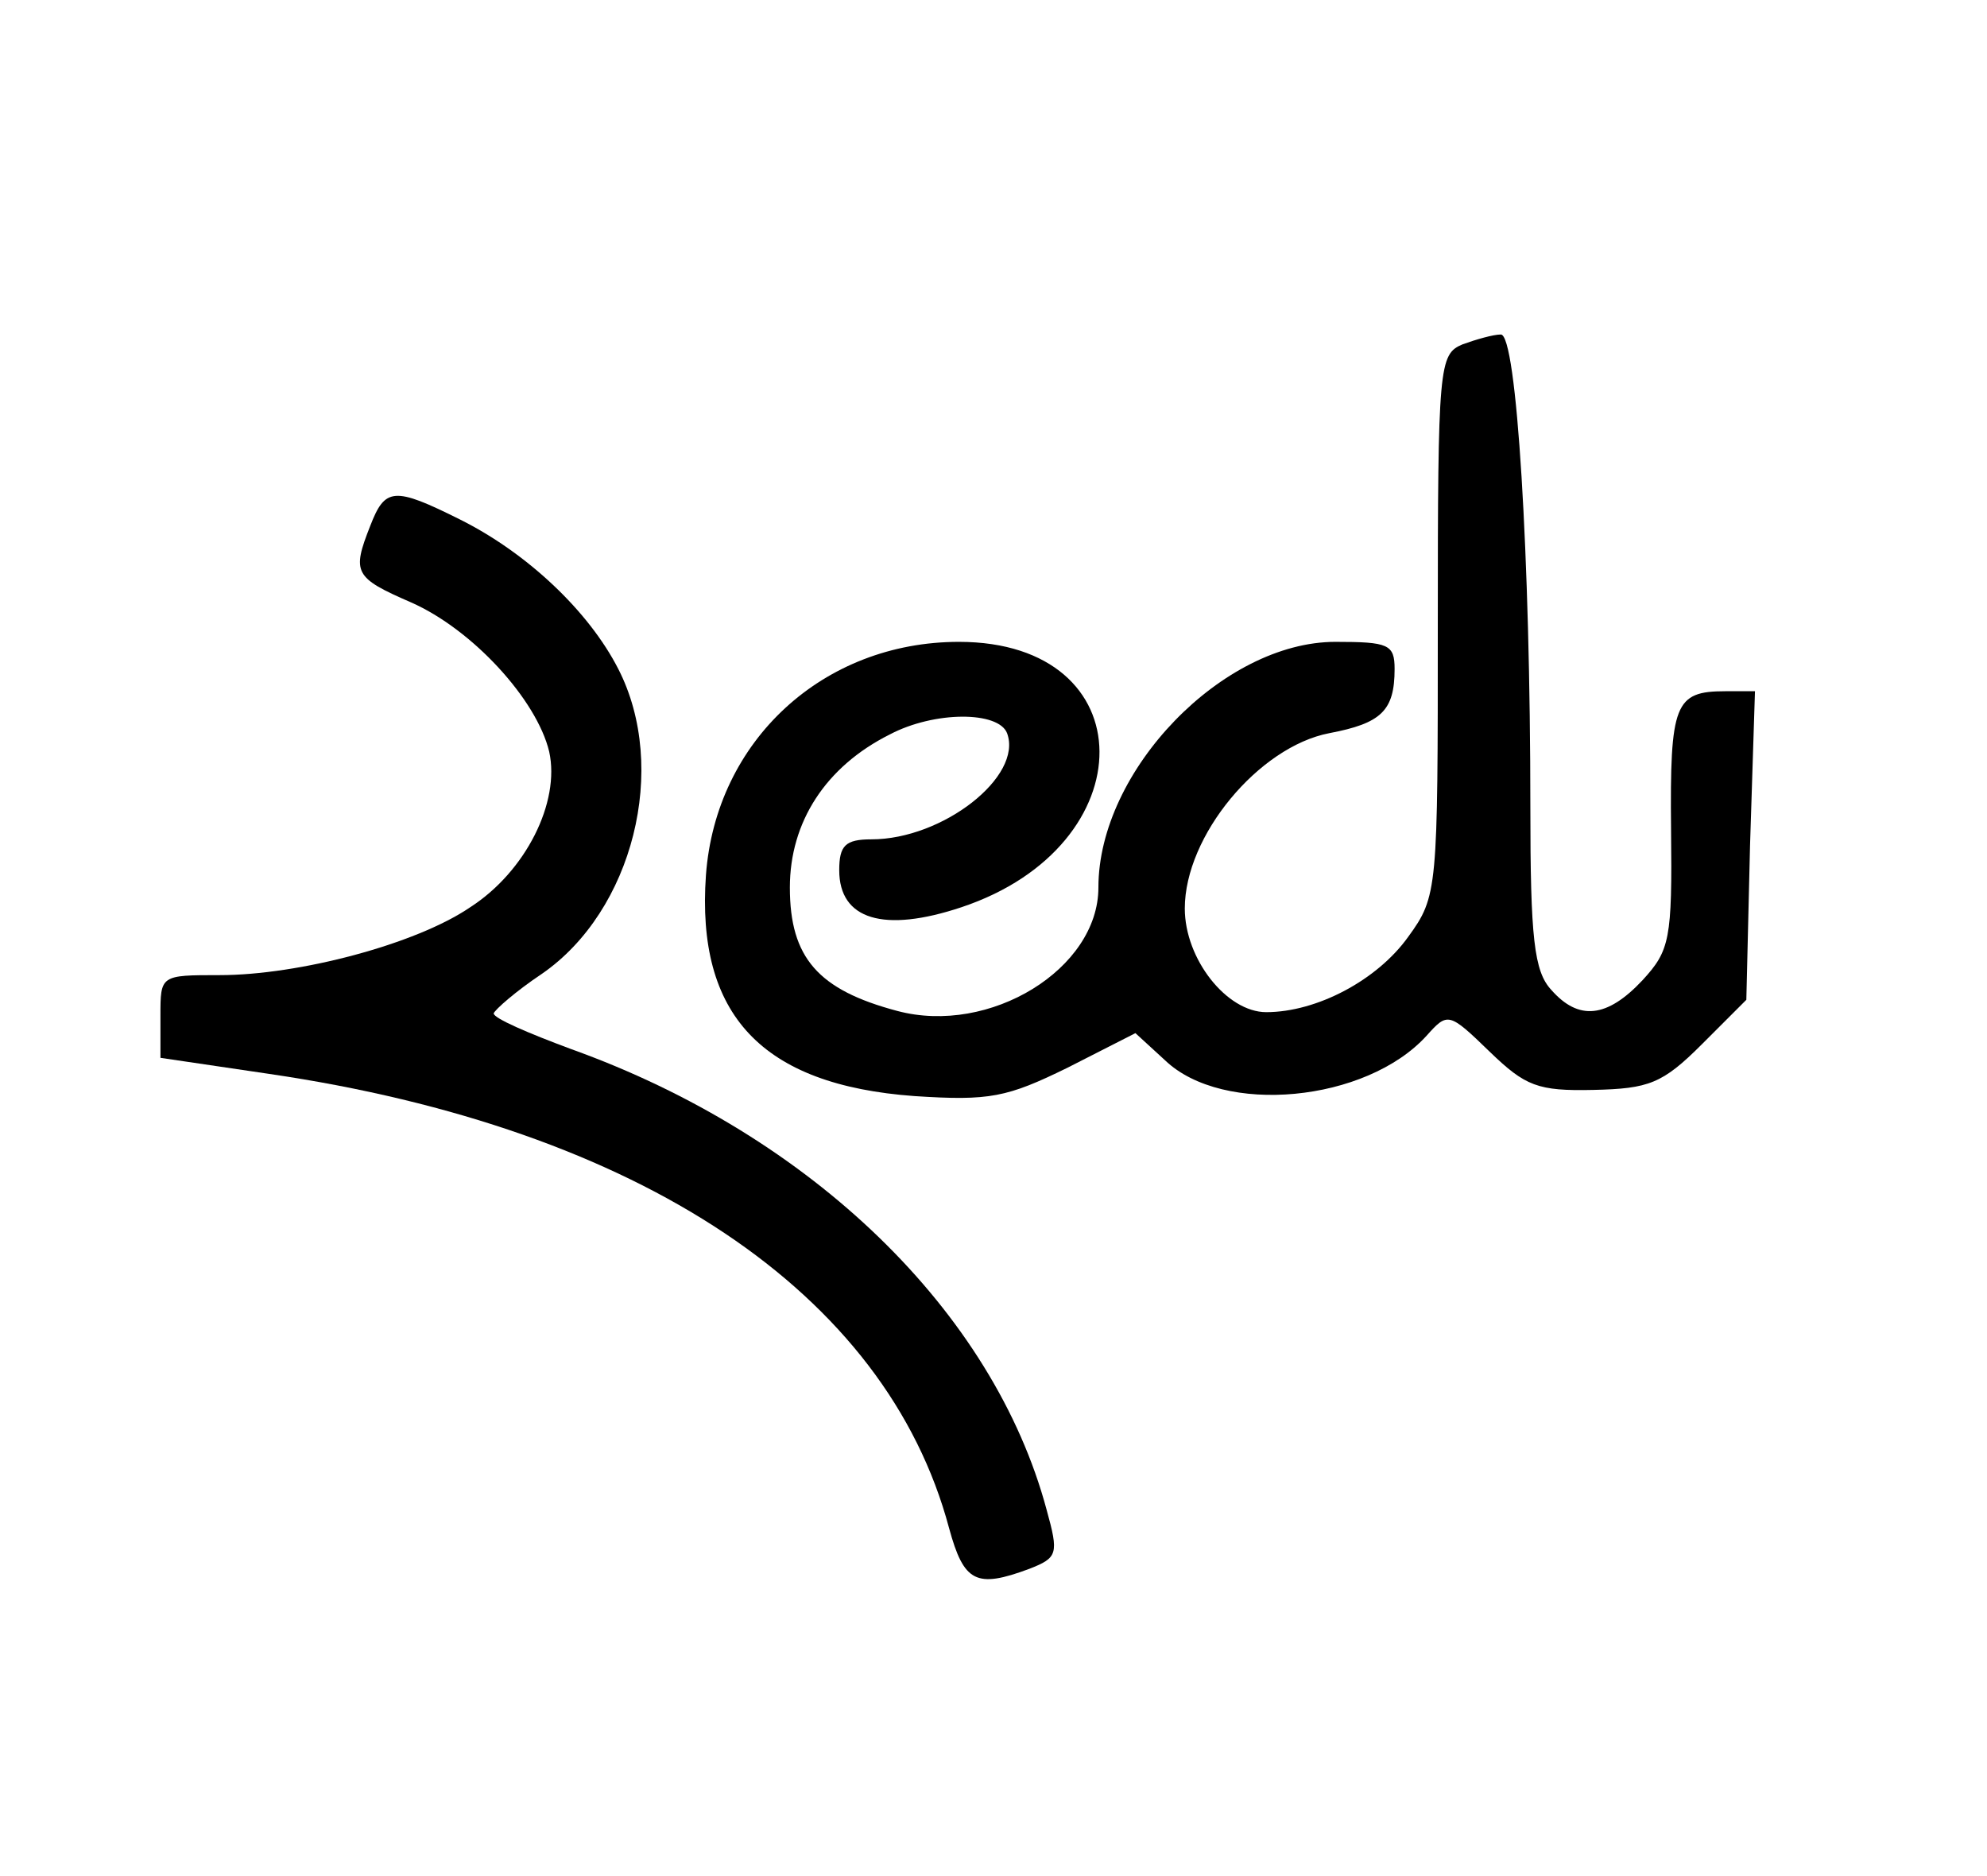
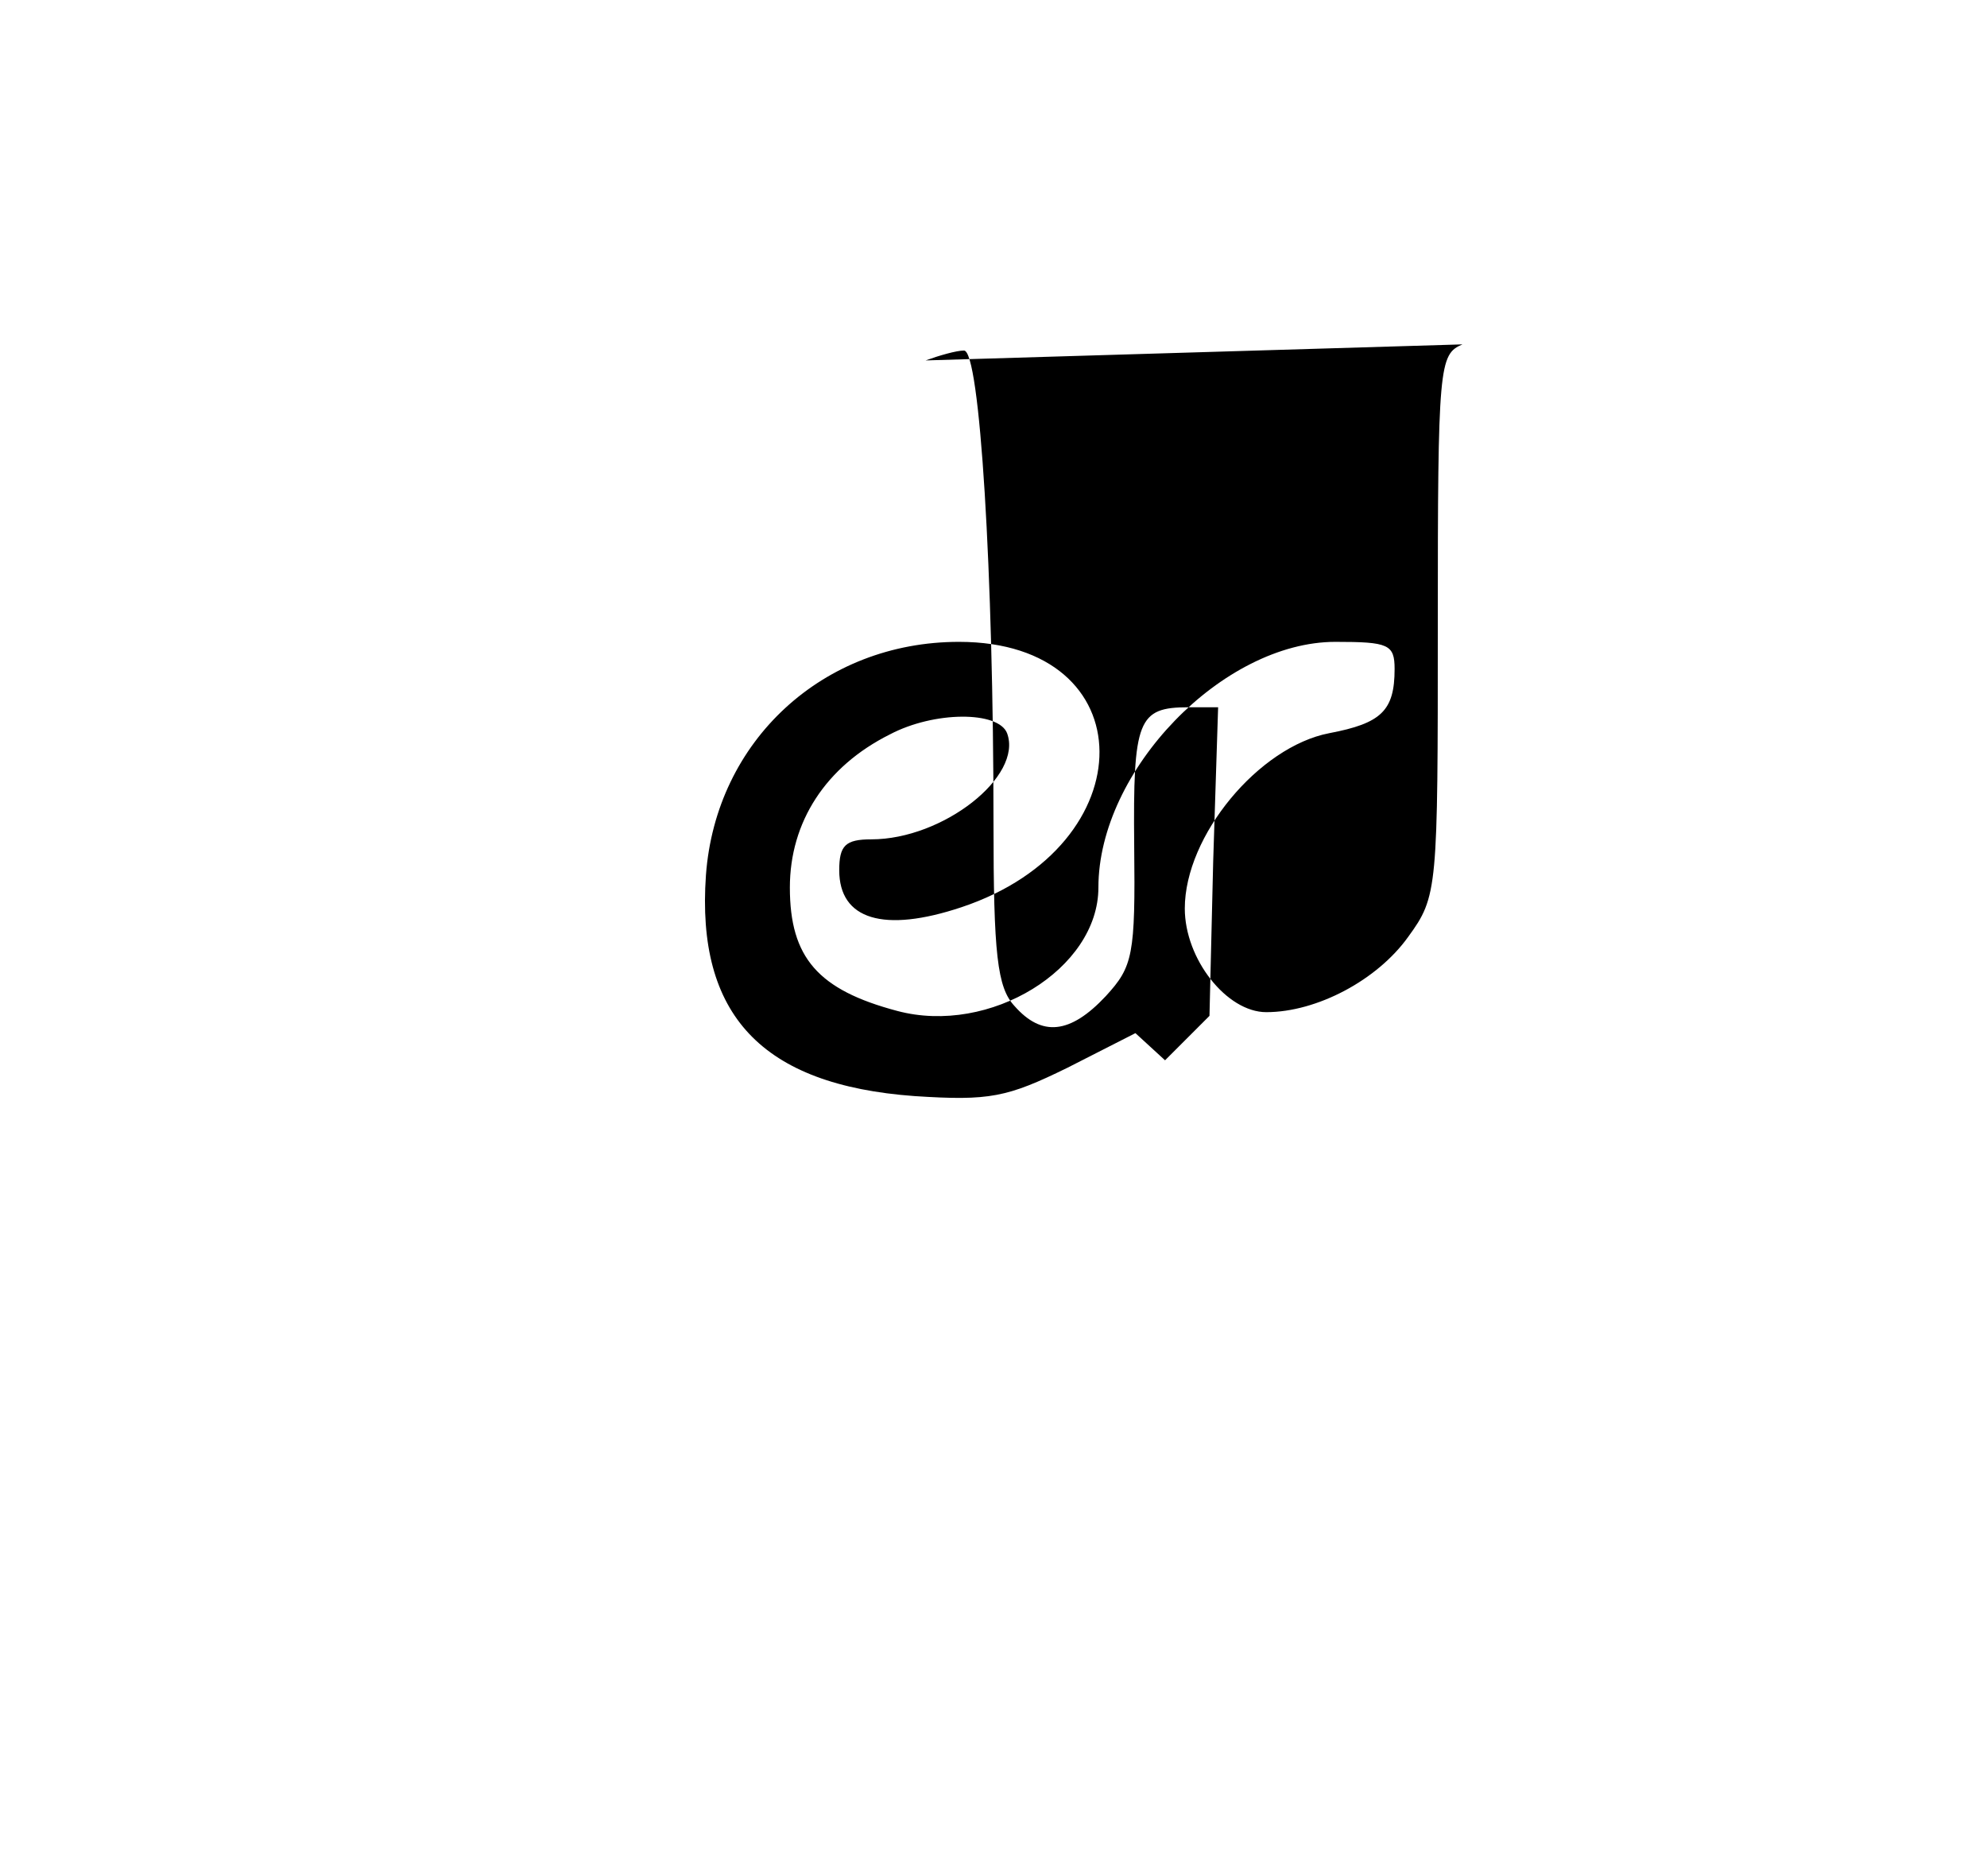
<svg xmlns="http://www.w3.org/2000/svg" version="1.0" width="161pt" height="152pt" viewBox="0 0 161 152" preserveAspectRatio="xMidYMid meet">
  <g transform="translate(0,152) scale(0.1,-0.1)" fill="#000000" stroke="none">
-     <path d="M1185 1241 c-19 -8 -20 -17 -20 -227 0 -215 0 -220 -24 -253 -25 -35 -74 -61 -115 -61 -32 0 -66 43 -66 84 0 59 60 131 117 142 42 8 53 18 53 52 0 20 -5 22 -48 22 -91 0 -192 -104 -192 -199 0 -66 -88 -120 -163 -100 -64 17 -87 43 -87 100 0 53 29 98 81 124 36 19 88 19 95 1 13 -35 -52 -86 -110 -86 -21 0 -26 -5 -26 -25 0 -40 36 -51 99 -30 150 50 149 215 -2 215 -110 0 -197 -80 -205 -189 -8 -113 45 -170 169 -179 61 -4 75 -1 124 23 l55 28 24 -22 c47 -45 163 -34 212 20 17 19 18 19 51 -13 29 -28 39 -32 84 -31 45 1 56 5 88 37 l36 36 3 125 4 125 -24 0 c-41 0 -45 -10 -44 -112 1 -89 -1 -98 -23 -122 -29 -31 -52 -33 -74 -8 -14 15 -17 42 -17 148 0 202 -11 384 -24 383 -6 0 -20 -4 -31 -8z" />
-     <path d="M300 1094 c-15 -38 -13 -42 33 -62 50 -22 102 -79 112 -121 9 -41 -19 -97 -64 -126 -44 -30 -139 -55 -203 -55 -48 0 -48 0 -48 -33 l0 -34 88 -13 c300 -44 500 -177 551 -368 12 -44 22 -49 65 -33 23 9 24 12 14 48 -43 160 -190 303 -385 373 -35 13 -63 25 -63 29 1 3 18 18 39 32 74 51 103 167 62 247 -24 47 -74 94 -128 121 -54 27 -61 26 -73 -5z" />
+     <path d="M1185 1241 c-19 -8 -20 -17 -20 -227 0 -215 0 -220 -24 -253 -25 -35 -74 -61 -115 -61 -32 0 -66 43 -66 84 0 59 60 131 117 142 42 8 53 18 53 52 0 20 -5 22 -48 22 -91 0 -192 -104 -192 -199 0 -66 -88 -120 -163 -100 -64 17 -87 43 -87 100 0 53 29 98 81 124 36 19 88 19 95 1 13 -35 -52 -86 -110 -86 -21 0 -26 -5 -26 -25 0 -40 36 -51 99 -30 150 50 149 215 -2 215 -110 0 -197 -80 -205 -189 -8 -113 45 -170 169 -179 61 -4 75 -1 124 23 l55 28 24 -22 l36 36 3 125 4 125 -24 0 c-41 0 -45 -10 -44 -112 1 -89 -1 -98 -23 -122 -29 -31 -52 -33 -74 -8 -14 15 -17 42 -17 148 0 202 -11 384 -24 383 -6 0 -20 -4 -31 -8z" />
  </g>
</svg>